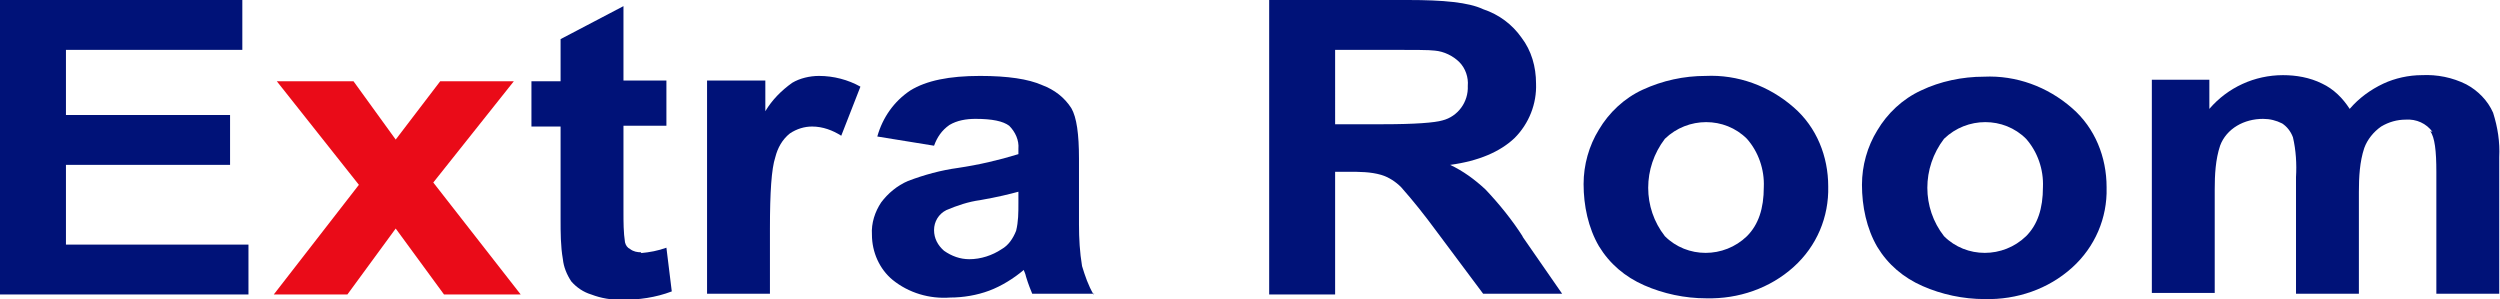
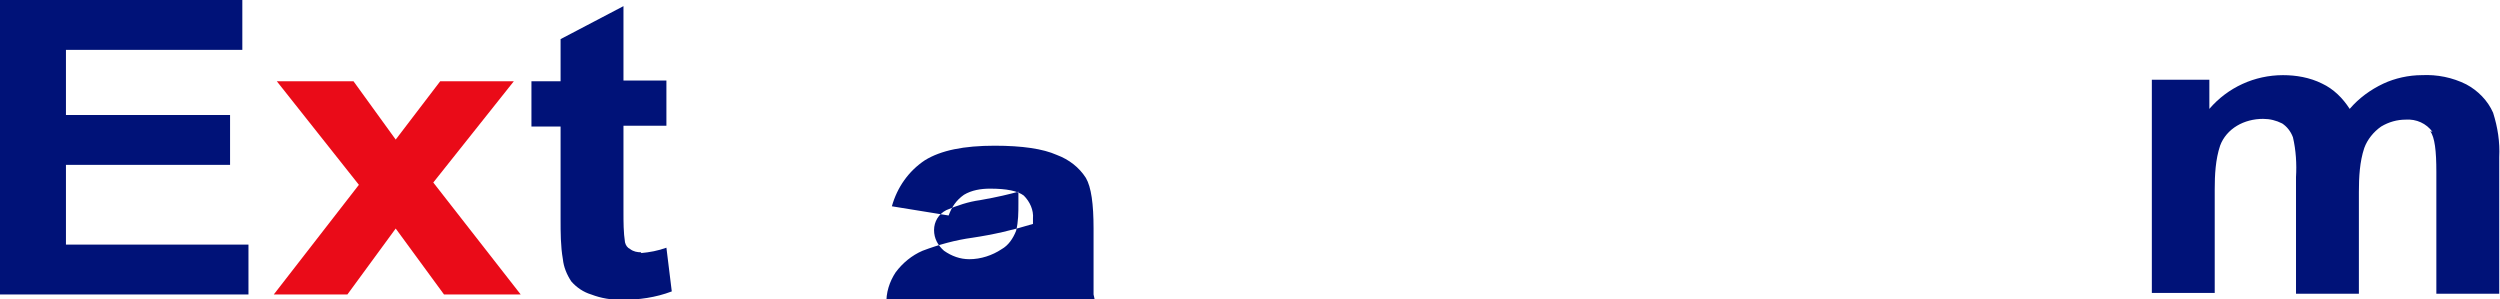
<svg xmlns="http://www.w3.org/2000/svg" id="Layer_1" version="1.1" viewBox="0 0 326 39">
  <defs>
    <style>.st0{fill:#001278}</style>
  </defs>
  <path id="Path_1" class="st0" d="M32.4 31.9H8.6V21.5H30V15H8.6V6.5h23V0H0v38.4h32.4v-6.5z" />
  <path id="Path_2" d="M67 10.6h-9.6l-5.8 7.6-5.5-7.6h-10l10.7 13.5-11.1 14.3h9.6l6.3-8.6 6.3 8.6h10L56.5 23.8 67 10.6z" fill="#ea0b18" />
  <path id="Path_3" class="st0" d="M83.6 32.9c-.5 0-1-.1-1.4-.4-.4-.2-.6-.5-.7-.9-.2-1.3-.2-2.6-.2-4V16.4h5.6v-5.9h-5.6V.8l-8.2 4.3v5.5h-3.8v5.9h3.8v12.1c0 1.7 0 3.5.3 5.2.1 1 .5 2 1.1 2.9.7.8 1.6 1.4 2.6 1.7 1.3.5 2.6.7 4 .7 2.2 0 4.4-.3 6.5-1.1l-.7-5.7c-1.1.4-2.2.6-3.3.7z" />
-   <path id="Path_4" class="st0" d="M100.4 29.8c0-4.7.2-7.8.7-9.3.3-1.2.9-2.3 1.9-3.1.9-.6 1.9-.9 2.9-.9 1.4 0 2.7.5 3.8 1.2l2.5-6.4c-1.6-.9-3.5-1.4-5.4-1.4-1.2 0-2.5.3-3.5.9-1.4 1-2.6 2.2-3.5 3.7v-4h-7.6v27.8h8.2v-8.6z" />
-   <path id="Path_5" class="st0" d="M142.6 38.4c-.7-1.2-1.1-2.4-1.5-3.7-.3-1.8-.4-3.6-.4-5.4v-8.6c0-3.2-.3-5.4-1-6.6-.9-1.4-2.2-2.4-3.8-3-1.8-.8-4.5-1.2-8.1-1.2-4 0-7 .6-9.1 1.9-2.1 1.4-3.6 3.5-4.3 6l7.4 1.2c.4-1.1 1-2 2-2.7 1-.6 2.2-.8 3.4-.8 2.2 0 3.6.3 4.4.9.8.8 1.3 1.9 1.2 3v.7c-2.6.8-5.2 1.4-7.9 1.8-2.2.3-4.4.9-6.5 1.7-1.4.6-2.6 1.6-3.5 2.8-.8 1.2-1.3 2.7-1.2 4.2 0 2.3 1 4.5 2.7 5.9 2.1 1.7 4.8 2.5 7.5 2.3 1.7 0 3.5-.3 5.1-.9 1.6-.6 3.2-1.6 4.5-2.7 0 .1.2.4.3.9.3 1 .6 1.7.8 2.2h8.1zm-9.8-11.9c0 1.2 0 2.4-.3 3.6-.4 1-1 1.9-1.9 2.4-1.2.8-2.7 1.3-4.2 1.3-1.2 0-2.3-.4-3.3-1.1-.8-.7-1.3-1.6-1.3-2.7s.6-2.1 1.6-2.6c1.4-.6 2.9-1.1 4.4-1.3 2.3-.4 3.9-.8 5-1.1v1.5z" />
-   <path id="Path_6" class="st0" d="M198.6 30.9c-1.4-2.2-3.1-4.3-4.9-6.2-1.4-1.3-2.9-2.4-4.6-3.2 3.7-.5 6.5-1.7 8.4-3.5 1.9-1.9 2.9-4.5 2.8-7.1 0-2.2-.6-4.3-1.9-6-1.2-1.7-2.9-3-5-3.7-1.9-.9-5.2-1.2-9.8-1.2h-18.1v38.4h8.6v-16h1.7c1.5 0 2.9 0 4.3.4 1 .3 1.9.9 2.6 1.6 1.6 1.8 3.1 3.7 4.5 5.6l6.2 8.3h10.3l-5.2-7.5zm-18.1-14.7h-6.4V6.5h6.7c3.5 0 5.6 0 6.3.1 1.2.1 2.4.7 3.2 1.5.8.8 1.2 2 1.1 3.1.1 2.1-1.3 4-3.3 4.5-1 .3-3.6.5-7.7.5z" />
-   <path id="Path_7" class="st0" d="M222.4 9.9c-2.8 0-5.6.6-8.2 1.8-2.4 1.1-4.4 3-5.7 5.2-1.3 2.1-2 4.6-2 7.1 0 2.8.6 5.7 2 8.1 1.4 2.3 3.4 4 5.9 5.1 2.5 1.1 5.3 1.7 8.1 1.7 4.2.1 8.3-1.3 11.4-4.1 3-2.7 4.6-6.5 4.5-10.5 0-3.9-1.5-7.7-4.5-10.3-3.2-2.8-7.3-4.3-11.5-4.1zm5.4 20.9c-3 2.9-7.8 2.9-10.7 0-2.9-3.7-2.9-8.9 0-12.7 3-2.9 7.8-2.9 10.7 0 1.5 1.7 2.3 4 2.2 6.3 0 2.8-.7 4.9-2.2 6.4z" />
-   <path id="Path_8" class="st0" d="M274.7 24.4c0-3.9-1.5-7.7-4.5-10.3-3.2-2.8-7.3-4.3-11.5-4.1-2.8 0-5.7.6-8.2 1.8-2.4 1.1-4.4 3-5.7 5.2-1.3 2.1-2 4.6-2 7.1 0 2.8.6 5.7 2 8.1 1.4 2.3 3.4 4 5.9 5.1 2.5 1.1 5.3 1.7 8.1 1.7 4.2.1 8.3-1.3 11.4-4.1 3-2.7 4.6-6.5 4.5-10.4zm-10.5 6.4c-3 2.9-7.8 2.9-10.7 0-2.9-3.7-2.9-8.9 0-12.7 3-2.9 7.8-2.9 10.7 0 1.5 1.7 2.3 4 2.2 6.3 0 2.8-.7 4.9-2.2 6.4z" />
+   <path id="Path_5" class="st0" d="M142.6 38.4v-8.6c0-3.2-.3-5.4-1-6.6-.9-1.4-2.2-2.4-3.8-3-1.8-.8-4.5-1.2-8.1-1.2-4 0-7 .6-9.1 1.9-2.1 1.4-3.6 3.5-4.3 6l7.4 1.2c.4-1.1 1-2 2-2.7 1-.6 2.2-.8 3.4-.8 2.2 0 3.6.3 4.4.9.8.8 1.3 1.9 1.2 3v.7c-2.6.8-5.2 1.4-7.9 1.8-2.2.3-4.4.9-6.5 1.7-1.4.6-2.6 1.6-3.5 2.8-.8 1.2-1.3 2.7-1.2 4.2 0 2.3 1 4.5 2.7 5.9 2.1 1.7 4.8 2.5 7.5 2.3 1.7 0 3.5-.3 5.1-.9 1.6-.6 3.2-1.6 4.5-2.7 0 .1.2.4.3.9.3 1 .6 1.7.8 2.2h8.1zm-9.8-11.9c0 1.2 0 2.4-.3 3.6-.4 1-1 1.9-1.9 2.4-1.2.8-2.7 1.3-4.2 1.3-1.2 0-2.3-.4-3.3-1.1-.8-.7-1.3-1.6-1.3-2.7s.6-2.1 1.6-2.6c1.4-.6 2.9-1.1 4.4-1.3 2.3-.4 3.9-.8 5-1.1v1.5z" />
  <path id="Path_9" class="st0" d="M316.9 17.1c.6.8.8 2.6.8 5.3v15.9h8.2V20.5c.1-2-.2-3.9-.8-5.8-.7-1.6-2-2.9-3.5-3.7-1.8-.9-3.8-1.3-5.8-1.2-1.7 0-3.5.4-5 1.1-1.7.8-3.2 1.9-4.4 3.3-.9-1.4-2.1-2.6-3.6-3.3-1.6-.8-3.4-1.1-5.1-1.1-3.7 0-7.2 1.6-9.6 4.4v-3.8h-7.5v27.8h8.2V24.7c0-1.9.1-3.9.7-5.7.4-1.1 1.2-2 2.2-2.6 1-.6 2.2-.9 3.4-.9.9 0 1.7.2 2.5.6.6.4 1.1 1 1.4 1.8.4 1.7.5 3.5.4 5.2v15.2h8.2V25c0-1.9.1-3.9.7-5.7.4-1.1 1.2-2.1 2.2-2.8 1-.6 2.1-.9 3.2-.9 1.4-.1 2.7.5 3.5 1.6z" />
</svg>